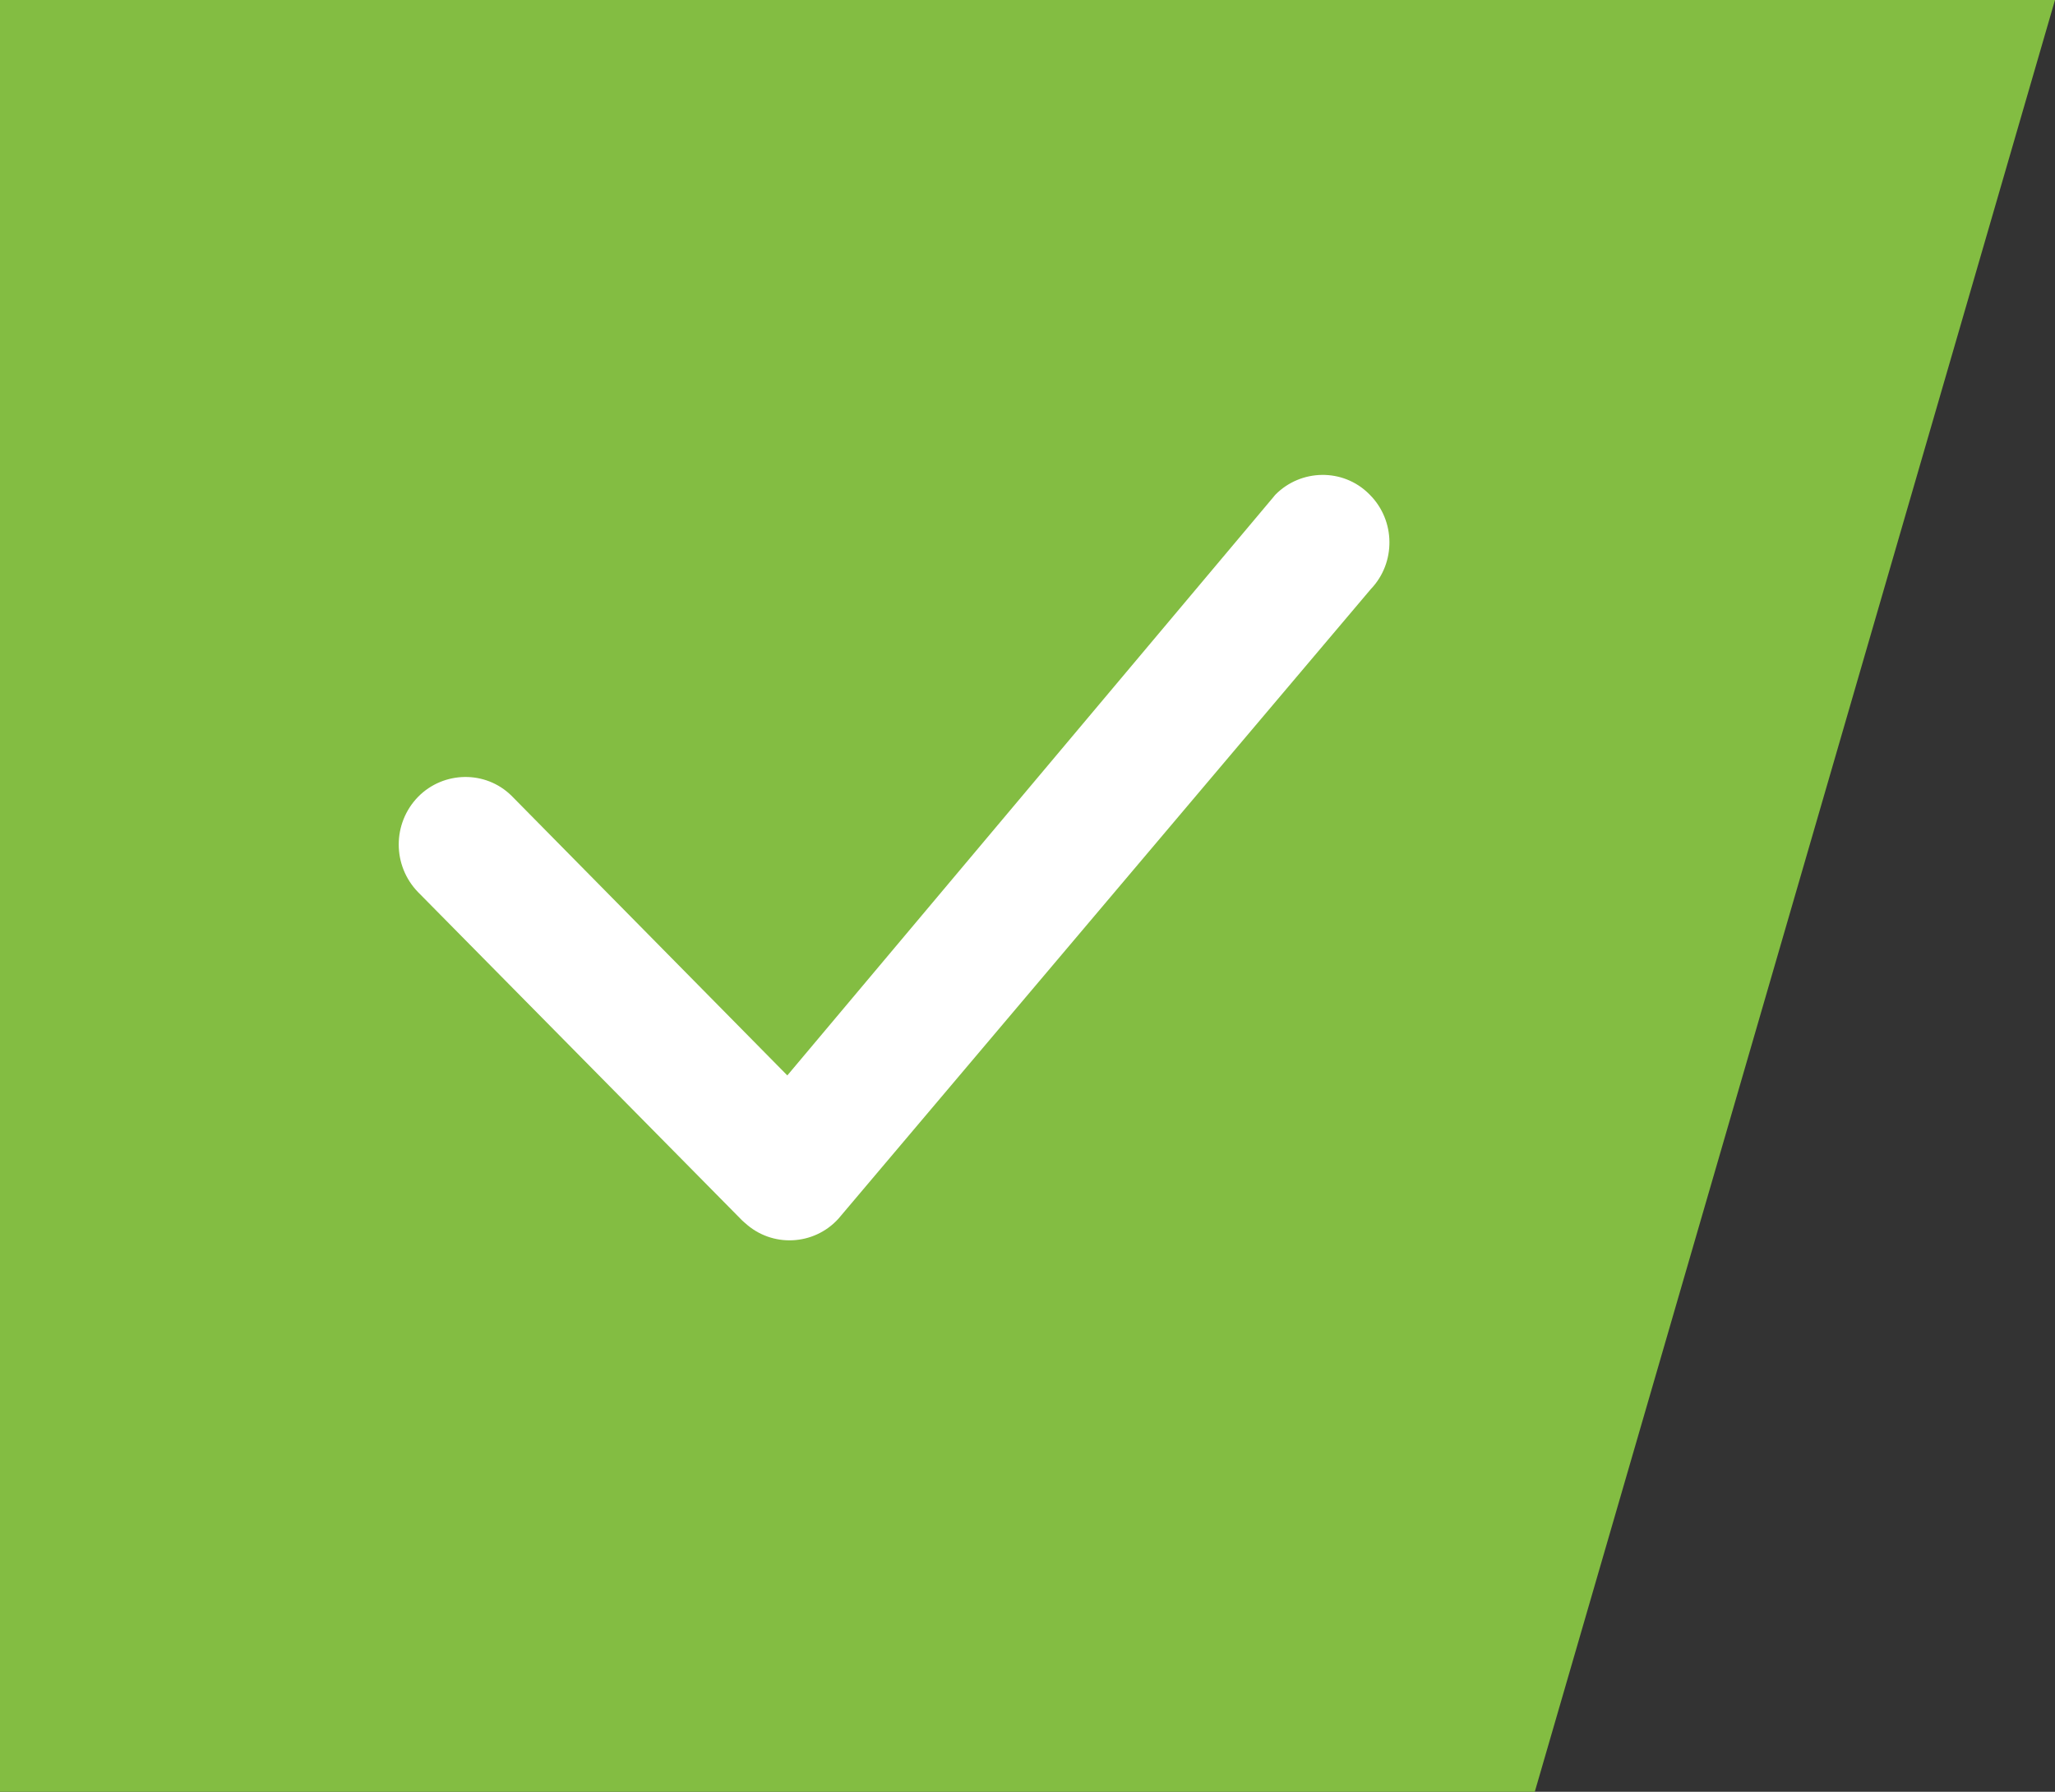
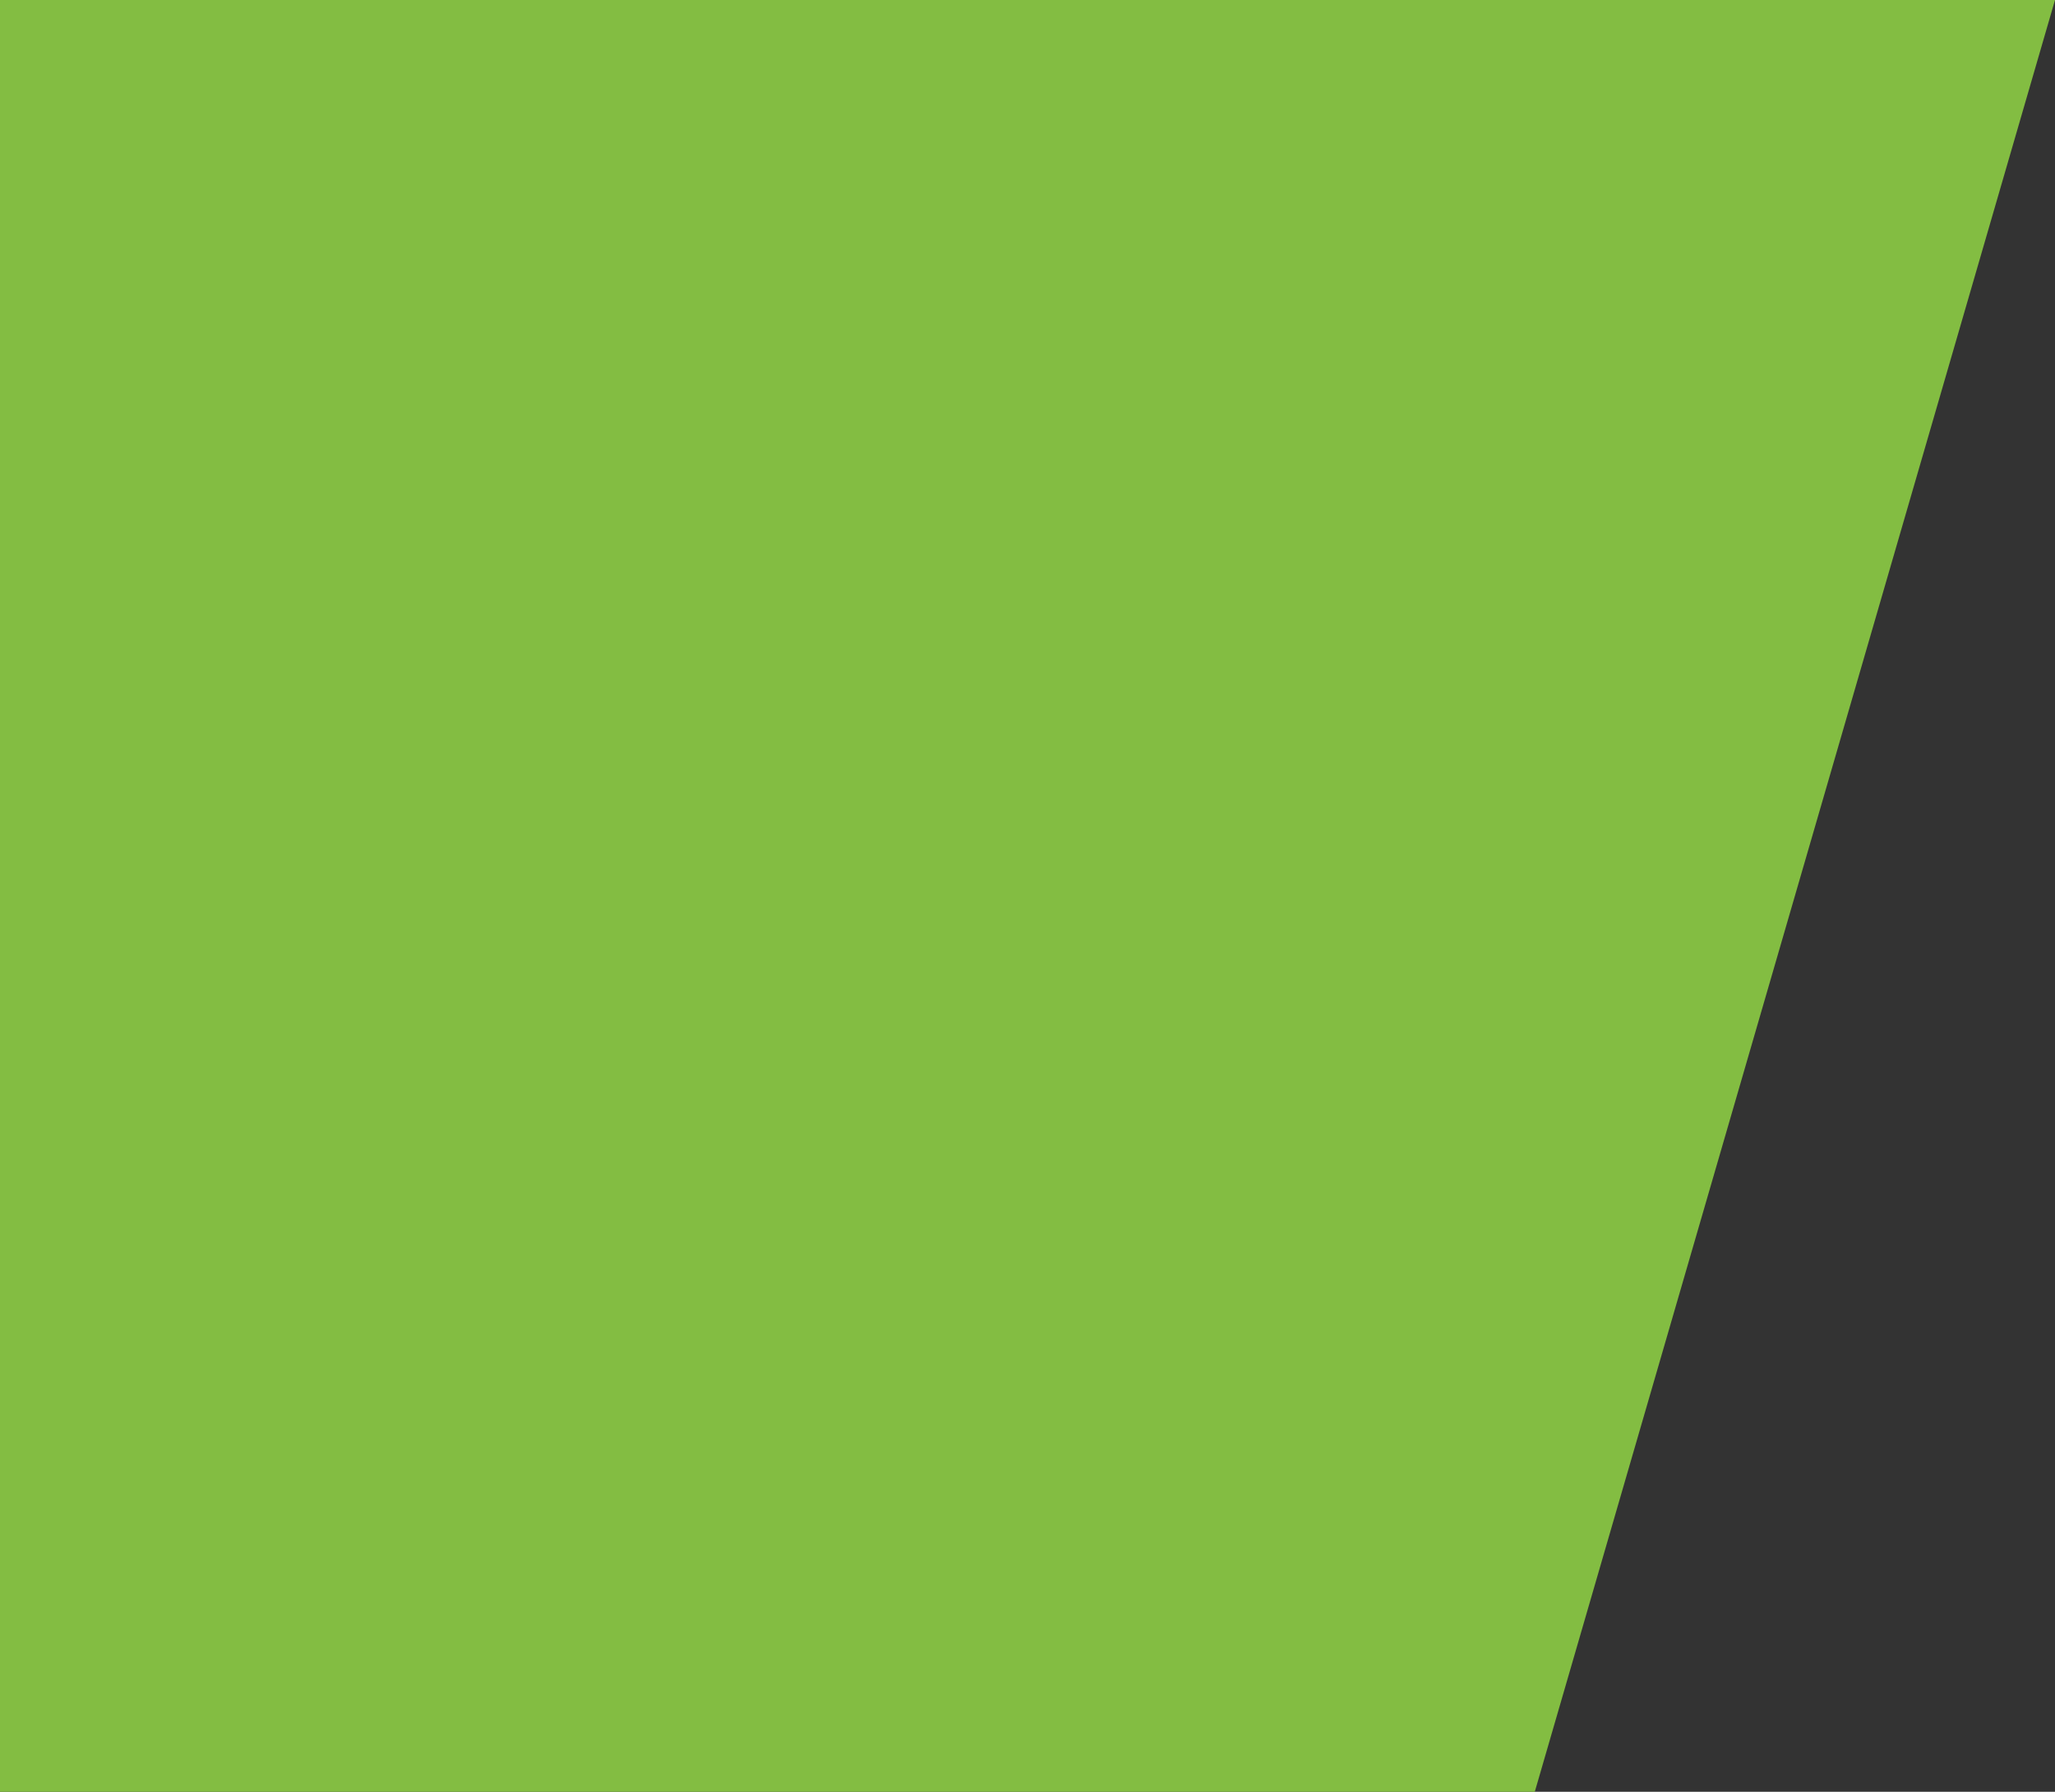
<svg xmlns="http://www.w3.org/2000/svg" id="Ebene_1" data-name="Ebene 1" viewBox="0 0 58.78 51.25">
  <rect x="0" y="0" width="58.78" height="51.25" fill="#333333" stroke="none" />
  <defs>
    <style>
      .cls-1 {
        fill: #fff;
      }

      .cls-2 {
        fill: #83bd42;
      }
    </style>
  </defs>
  <polygon class="cls-2" points="43.9 51.25 0 51.25 0 0 58.78 0 43.9 51.25" />
-   <path class="cls-1" d="m36.48,14.15c.73-.74,1.93-.76,2.67-.03,0,0,.02.02.03.03.74.74.75,1.95.03,2.7l-15.23,18.01c-.7.77-1.9.83-2.67.12-.03-.02-.05-.05-.08-.07l-9.27-9.39c-.74-.76-.74-1.97,0-2.73.73-.74,1.93-.76,2.67-.03,0,0,.02.02.03.03l7.86,7.97,13.91-16.55s.03-.04.05-.06Z" />
</svg>